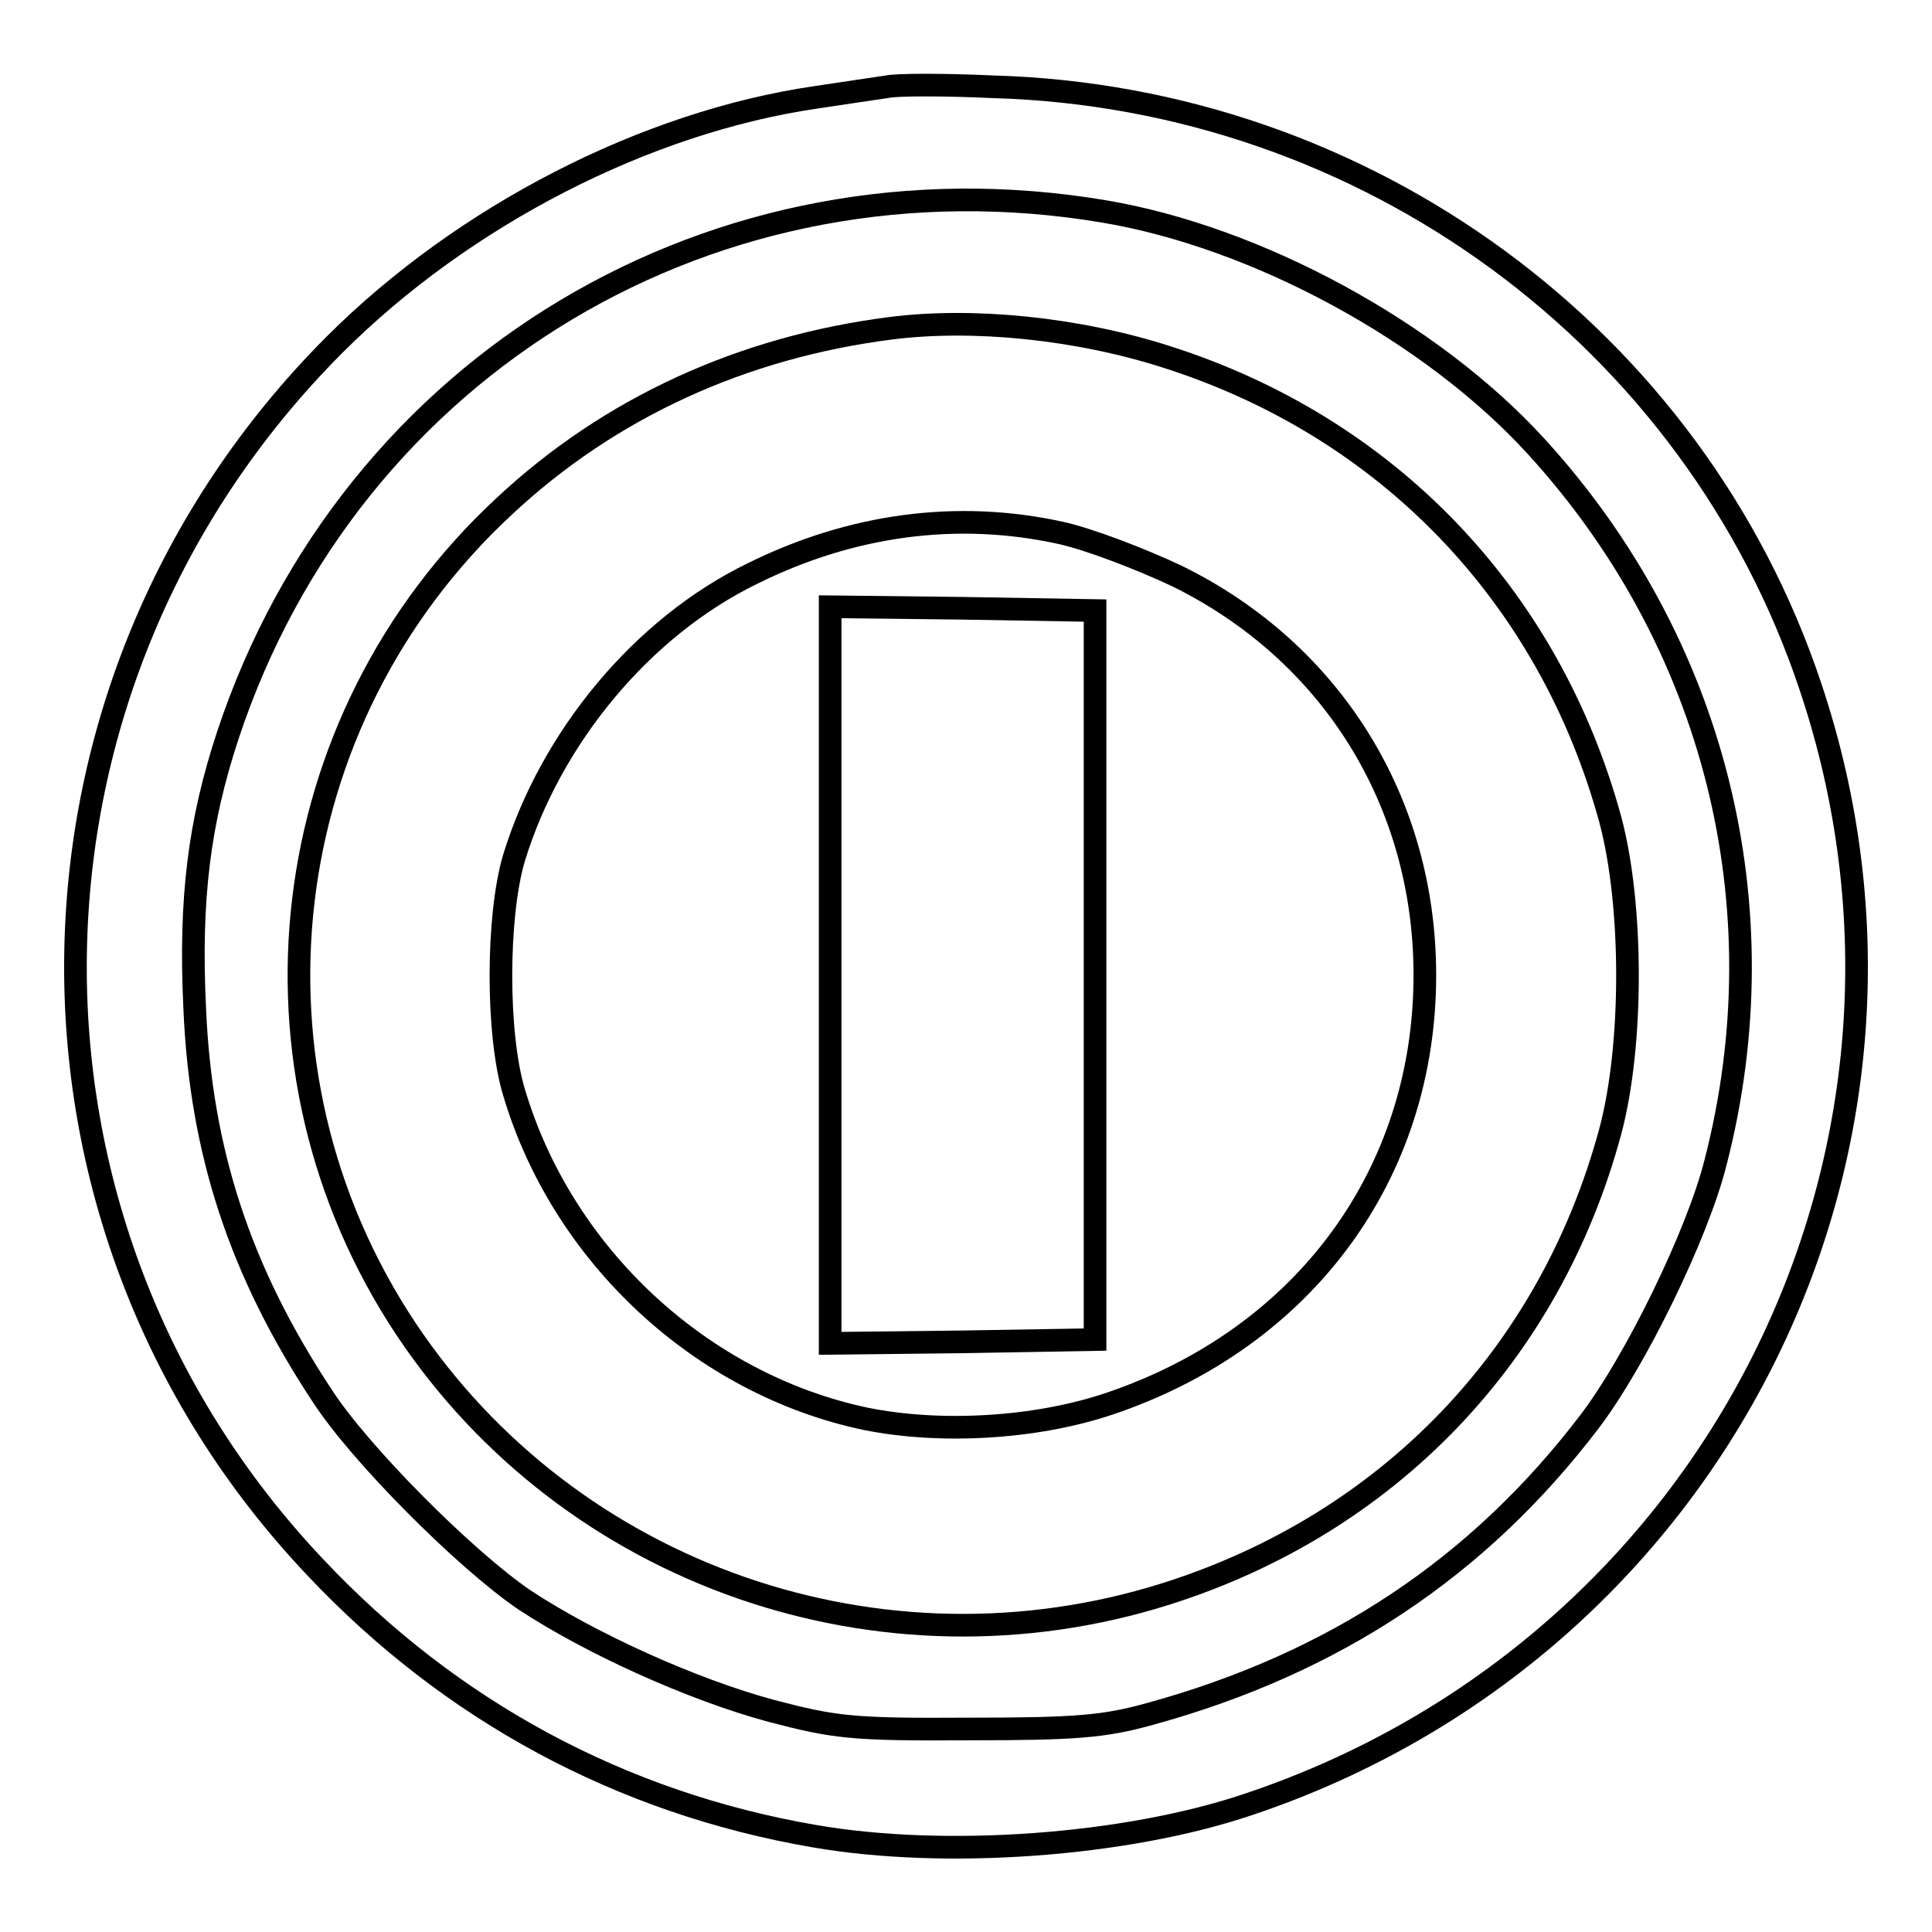
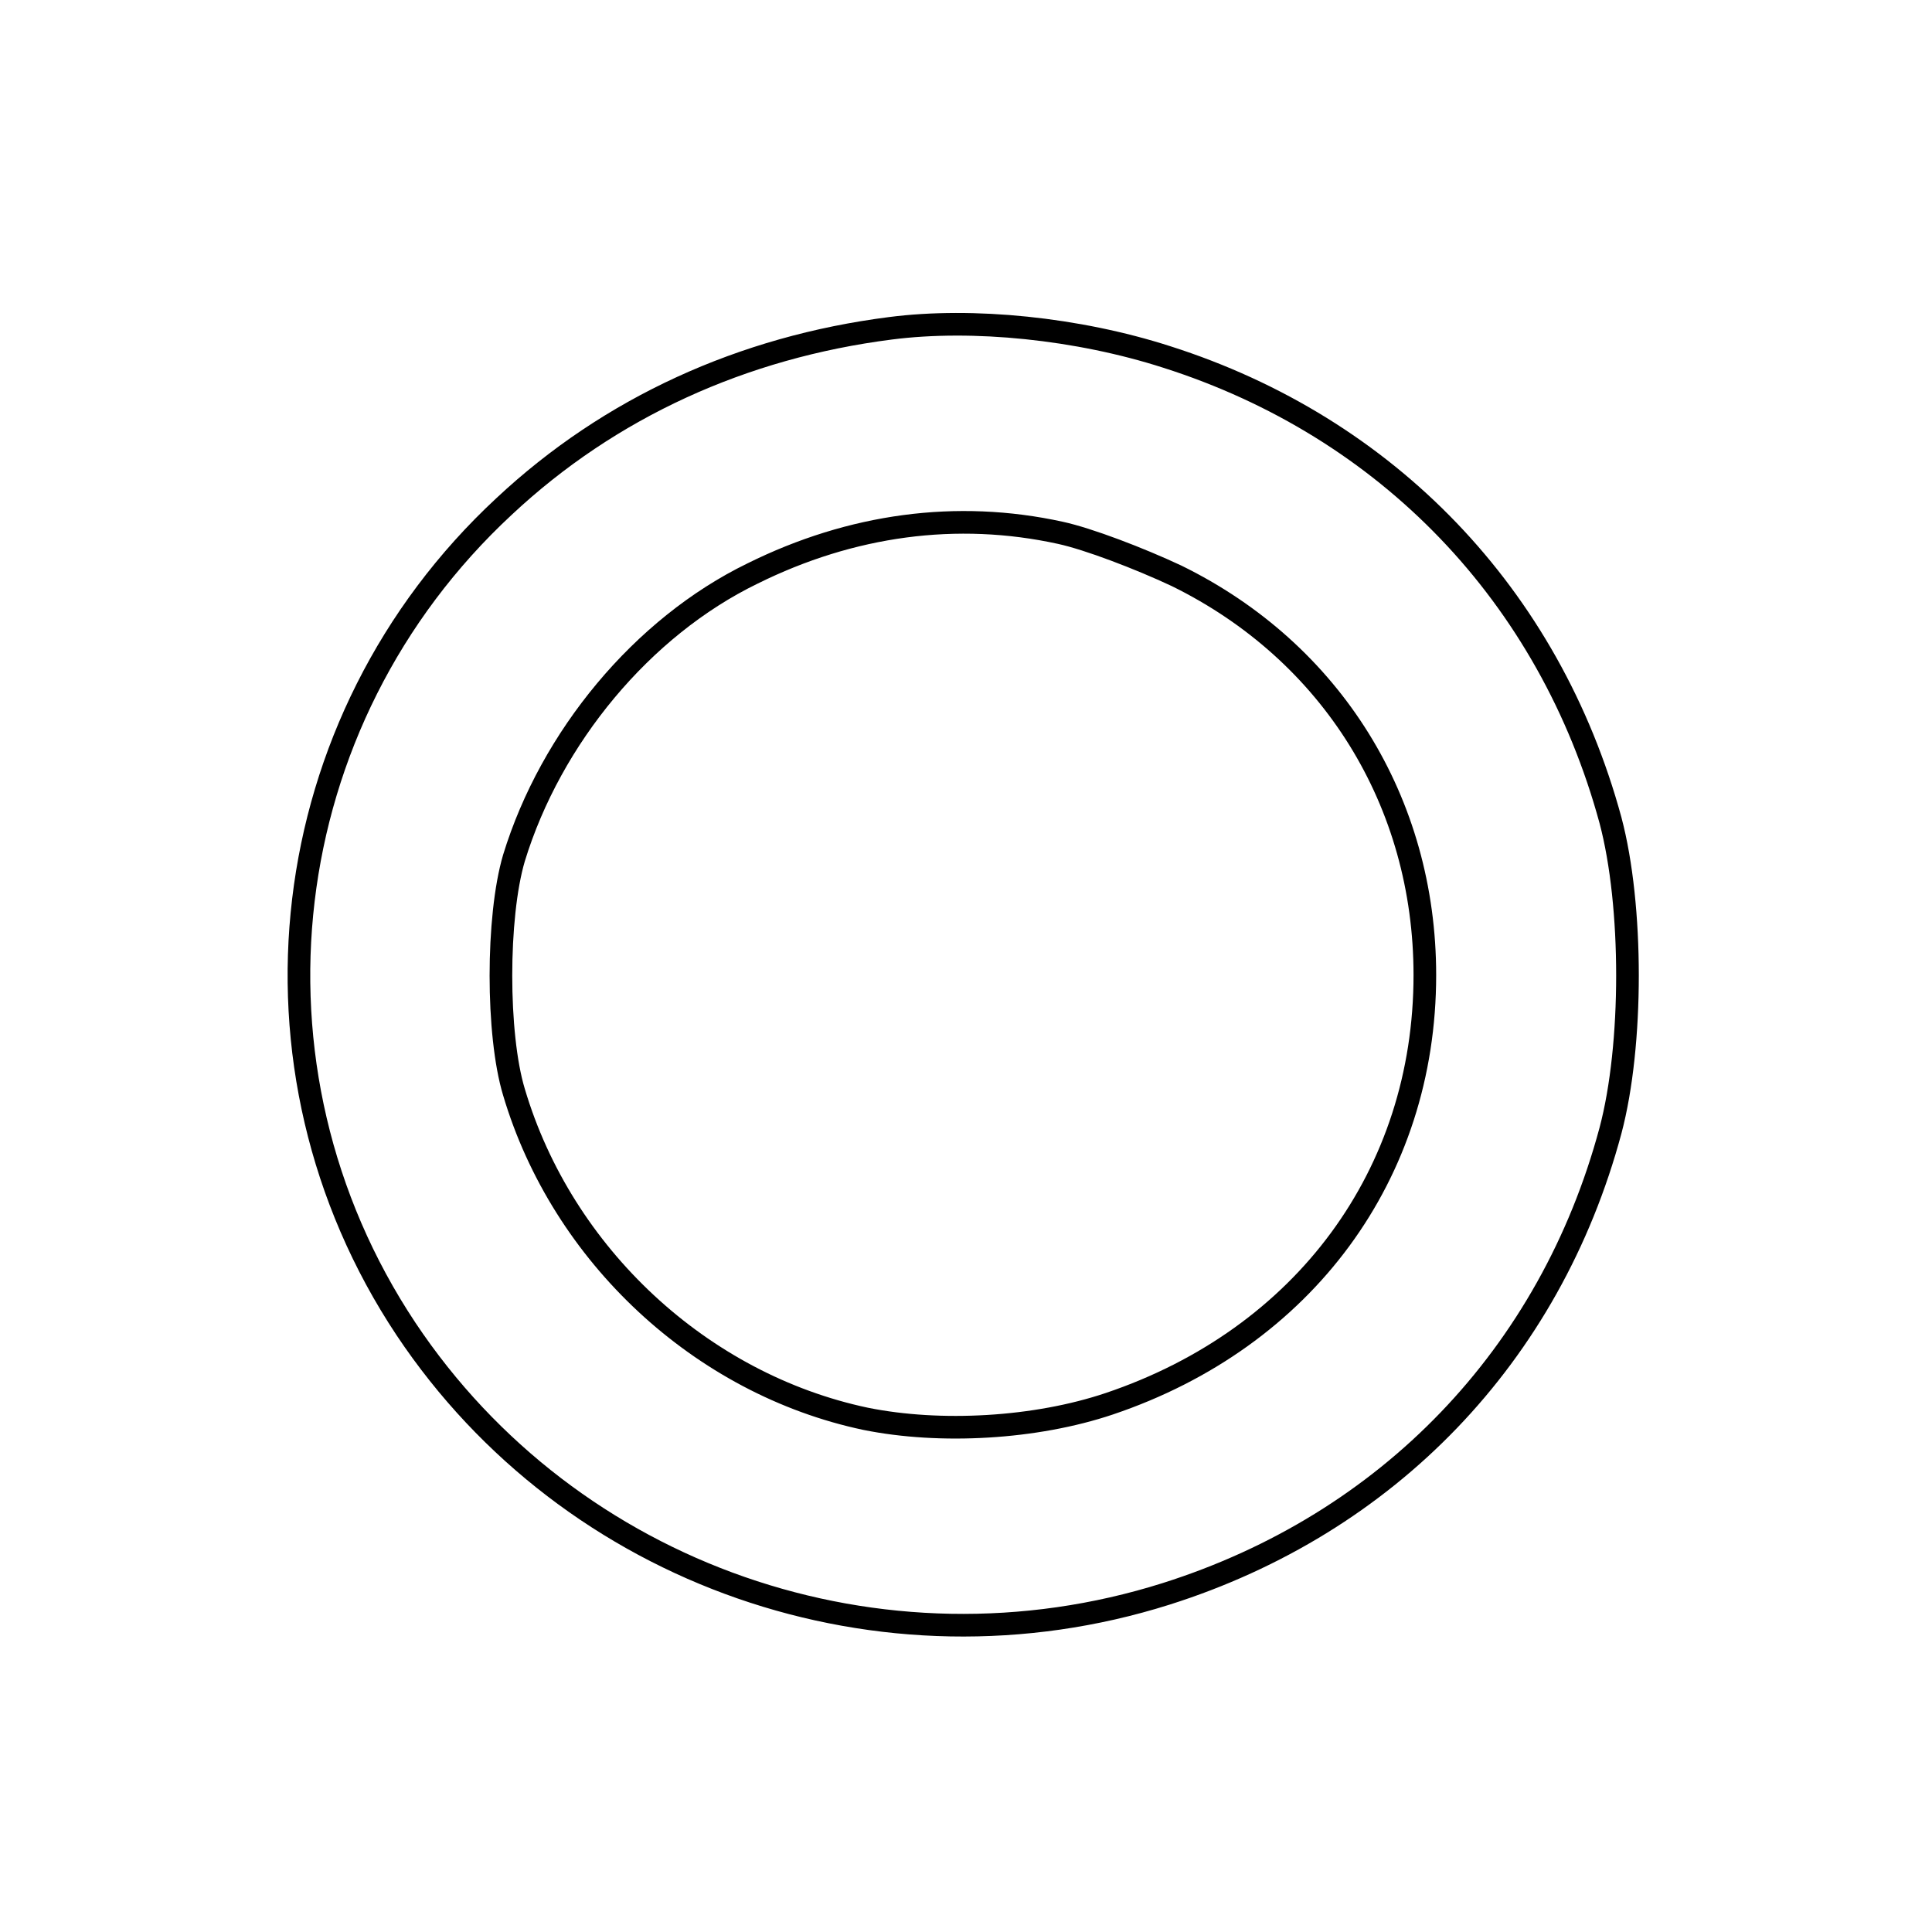
<svg xmlns="http://www.w3.org/2000/svg" version="1.1" x="0px" y="0px" viewBox="0 0 256 256" enable-background="new 0 0 256 256" xml:space="preserve">
  <g>
    <g>
-       <path stroke-width="3" fill-opacity="0" stroke="#000000" d="M117.5,11.5c-1.3,0.2-5.5,0.8-9.4,1.4c-22.6,3.3-46.7,15.7-63.8,32.8C-0.4,90.5-1.6,161.9,41.8,207.7  c17.9,19,40.5,31.2,66.1,35.6c17.3,3,41.2,1.3,57.5-4.2c61.9-20.7,95.1-86.7,74.5-148.1c-15.4-46.2-58.8-78.1-108.3-79.5  C125.1,11.2,118.8,11.2,117.5,11.5z M146.2,28c20.4,3.4,43.5,16,57.3,31.1c23.7,25.9,32.6,61,23.8,95  c-2.4,9.5-10.6,26.3-16.7,34.3c-14.7,19.3-33.8,32-58.2,38.7c-6.1,1.7-9.9,2-24.1,2c-15.4,0.1-17.7-0.2-26.1-2.4  c-10.4-2.8-23.9-8.9-32.7-14.7c-7.8-5.3-21.9-19.4-26.9-27.2c-10.8-16.4-16-32.2-16.8-51.2c-0.7-14.5,0.6-24.7,4.4-36.2  C46.5,48.2,94.9,19.4,146.2,28z" />
      <path stroke-width="3" fill-opacity="0" stroke="#000000" d="M118,43.5C98.4,46,80.8,54,66.8,67.1c-30.6,28.4-36,74.4-13,109c21.8,32.7,63,47,100.7,35.1  c29.4-9.3,50.9-31.6,58.9-61.4c3-11.3,3-29.8,0-41.1c-8.1-29.8-29.6-52.1-58.8-61.4C142.8,43.5,128.9,42.1,118,43.5z M140.5,70.6  c3.7,0.8,10.5,3.4,15.4,5.7c20.6,10.1,32.9,30,32.9,52.9c0,26.4-16,48.1-41.8,56.8c-9.8,3.3-22.4,4-32.3,2  c-21.8-4.6-40.2-21.7-46.6-43.3c-2.3-7.6-2.3-23.2,0-31C73,97.7,85.1,83.1,99.7,76C112.8,69.5,126.8,67.6,140.5,70.6z" />
-       <path stroke-width="3" fill-opacity="0" stroke="#000000" d="M110,129.2V178l17.6-0.2l17.5-0.3v-48.3V80.9l-17.5-0.3L110,80.4V129.2z" />
    </g>
  </g>
</svg>